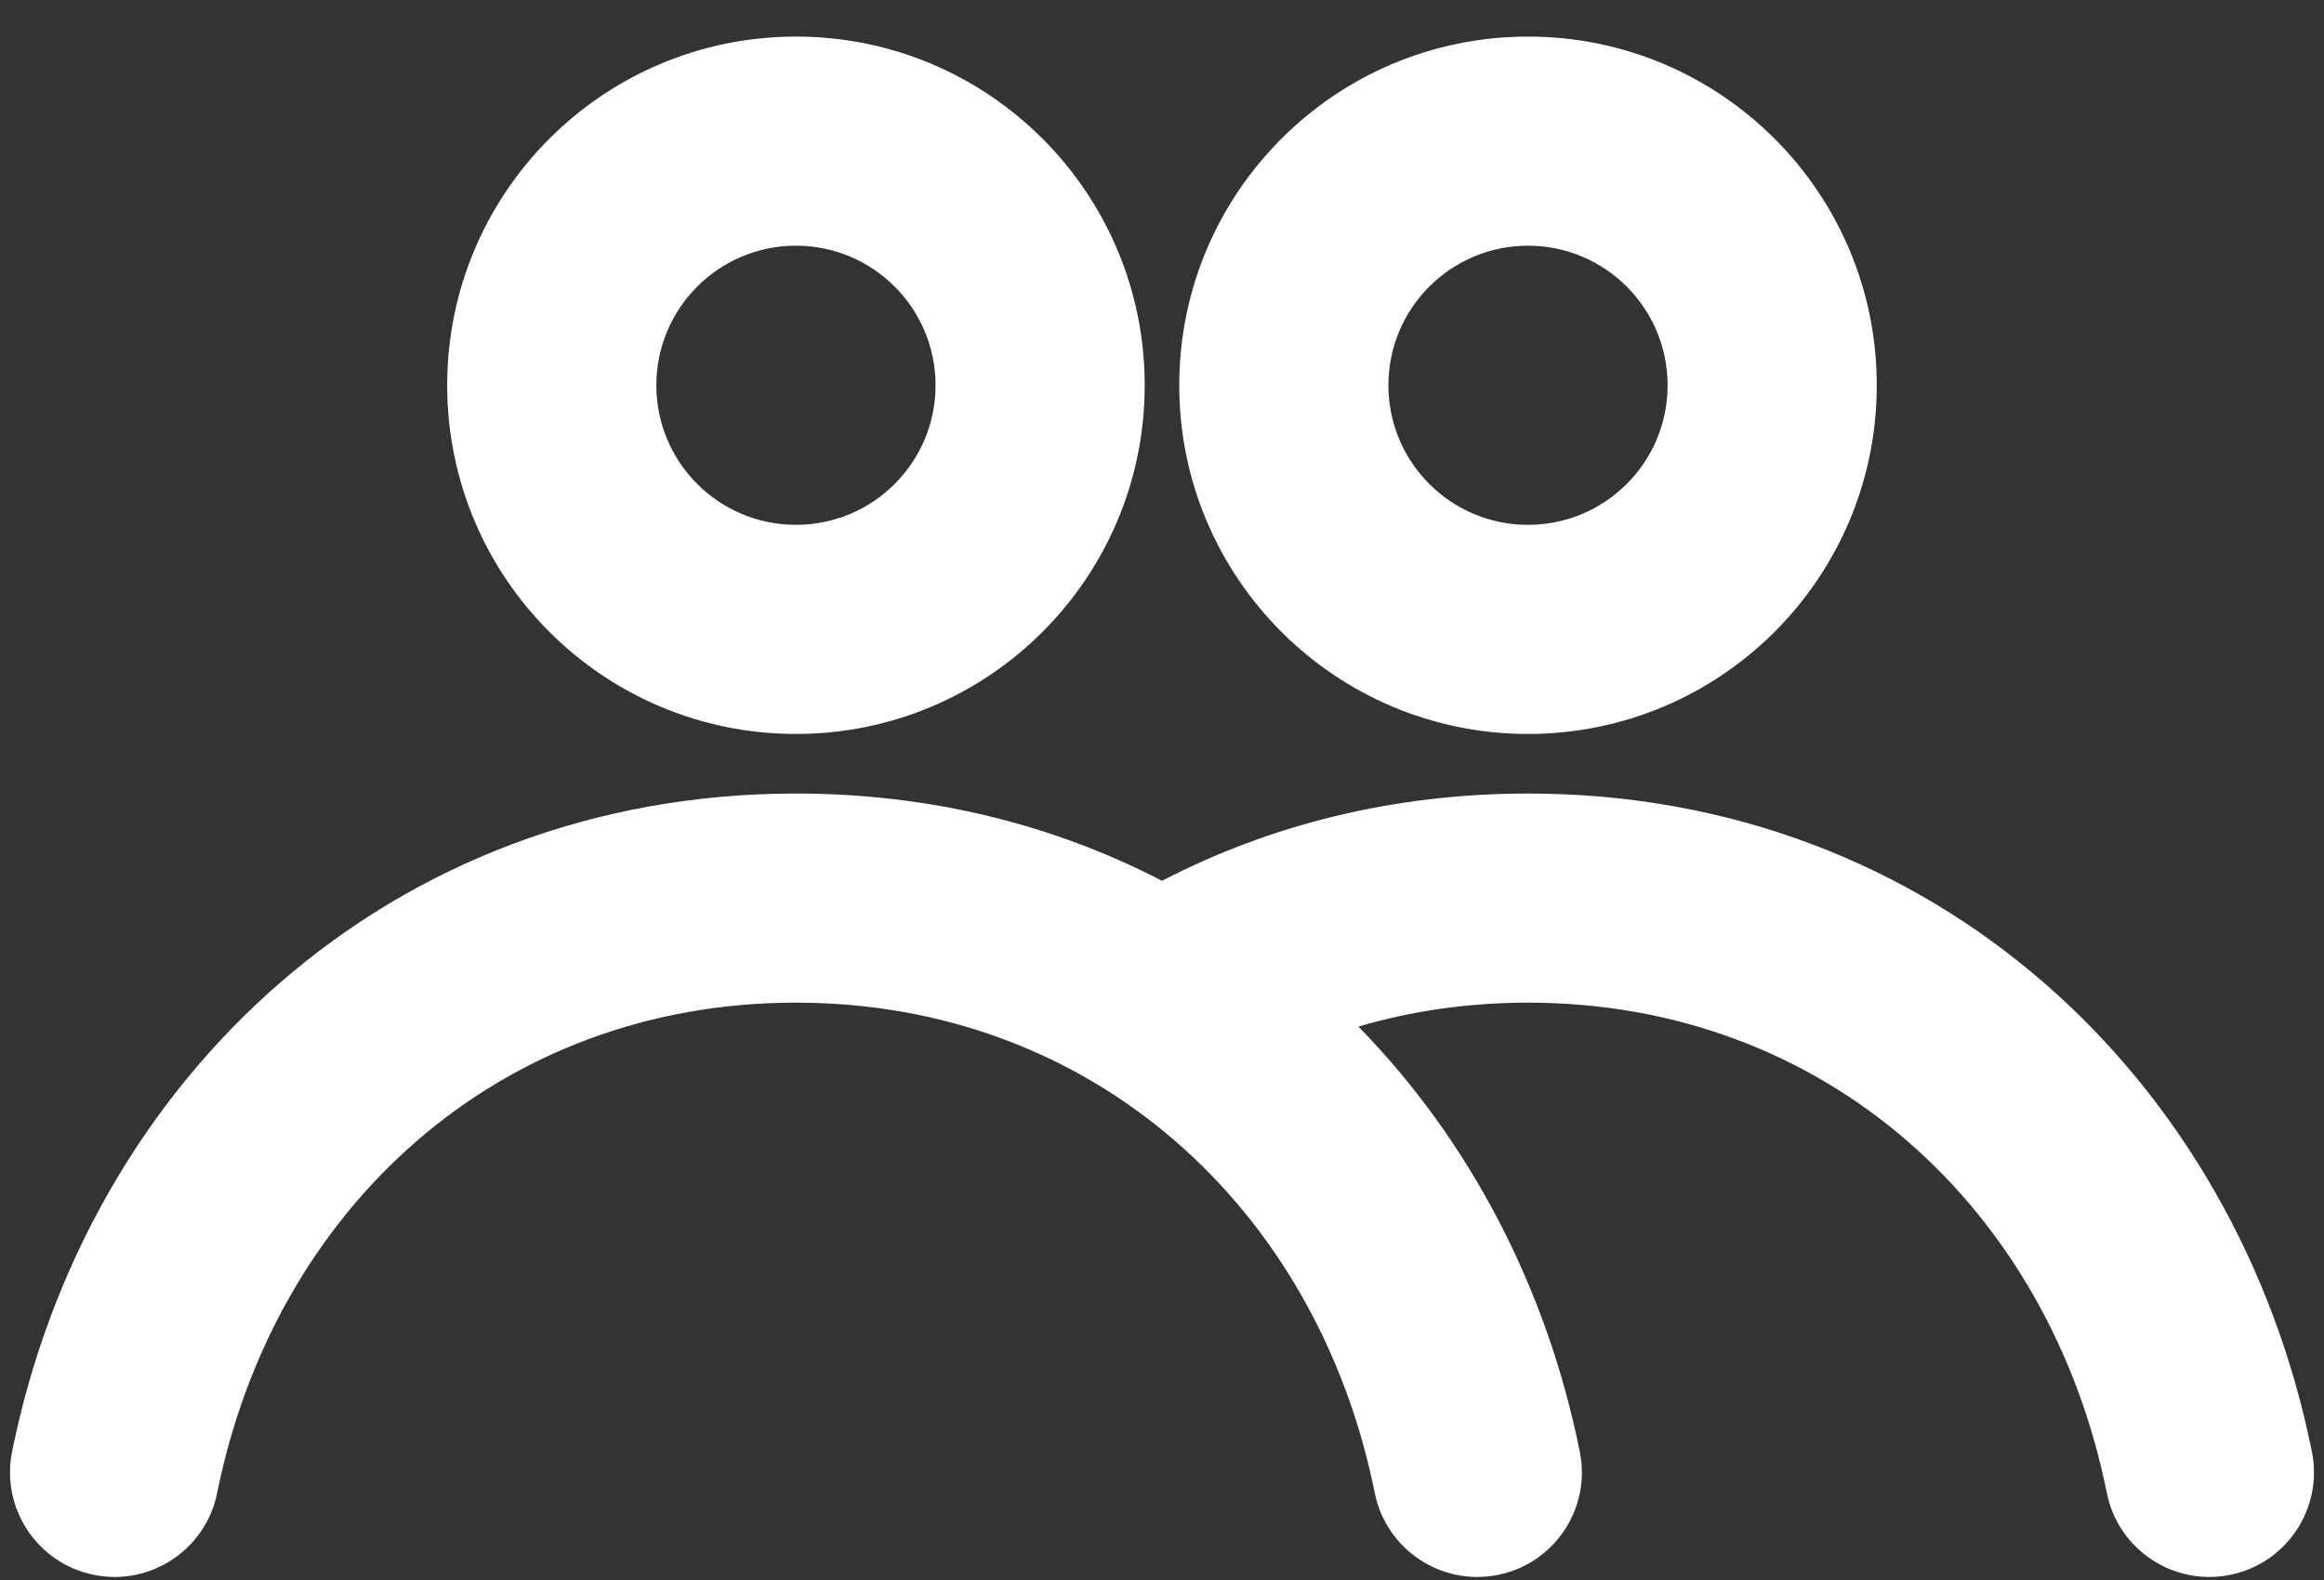
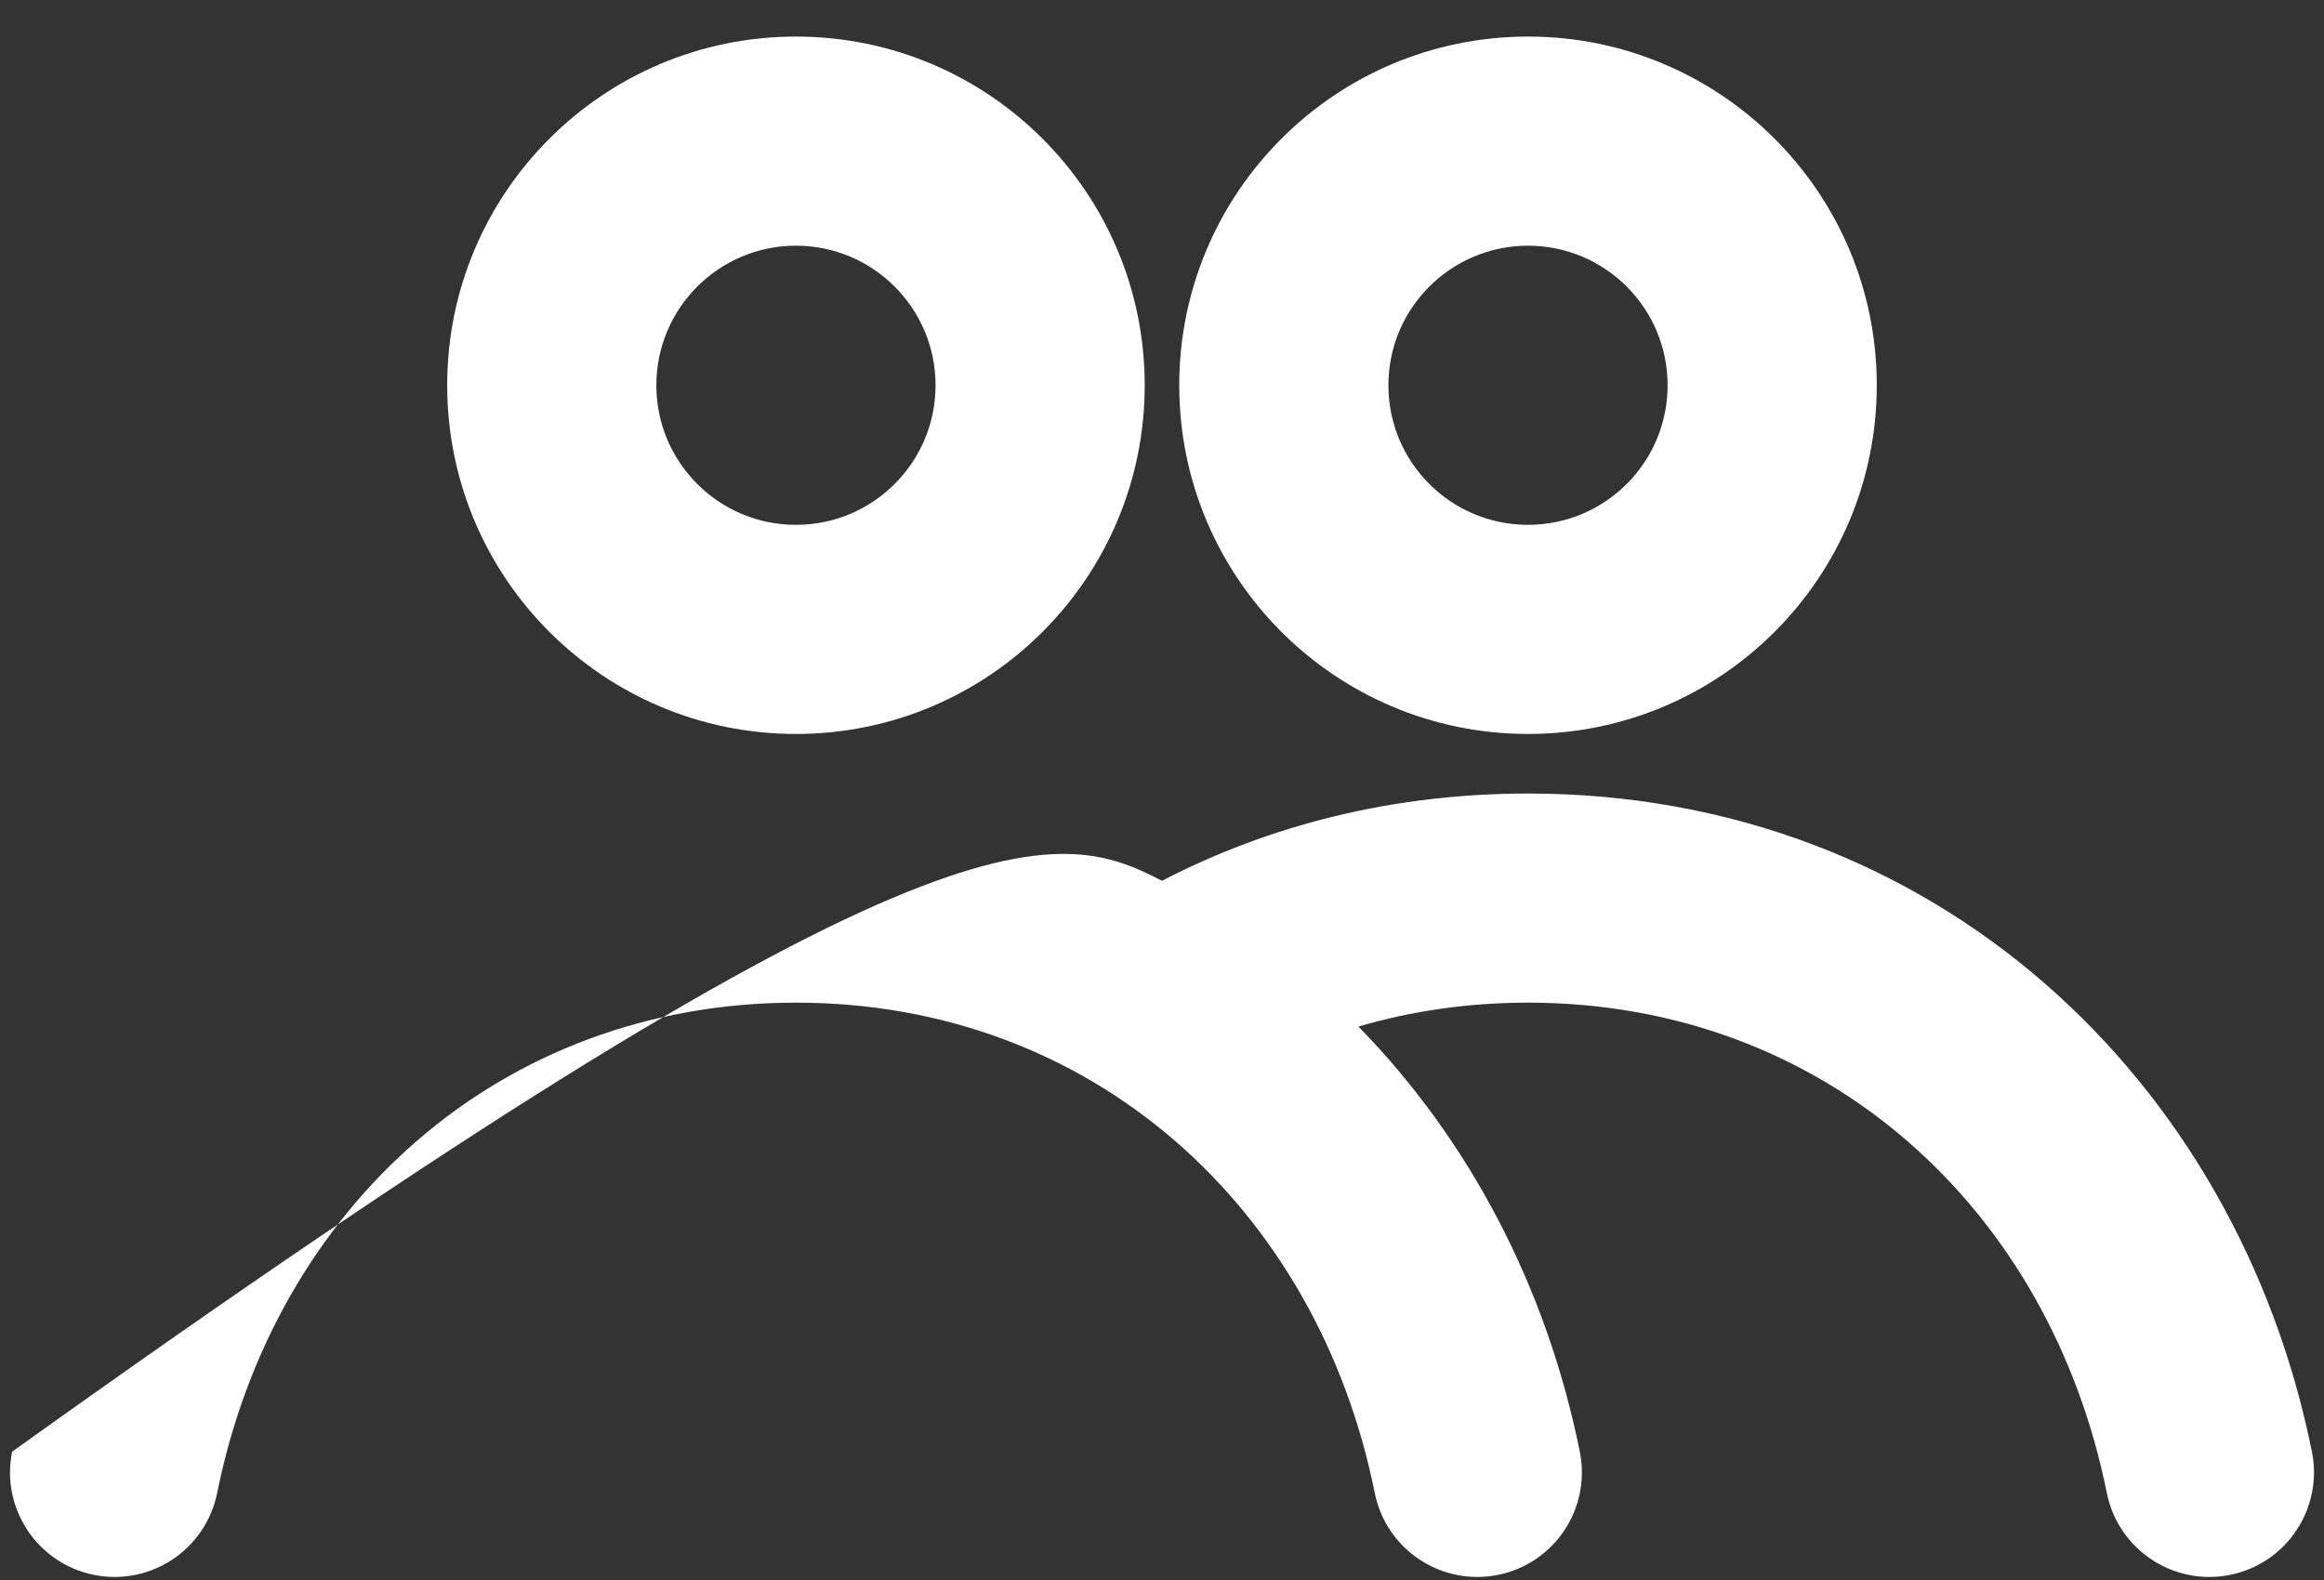
<svg xmlns="http://www.w3.org/2000/svg" width="50px" height="34px" viewBox="0 0 50 34" version="1.1">
  <rect x="0" y="0" width="50" height="34" fill="#333333" stroke="none" />
  <title>Group Copy 8</title>
  <g id="Page-1" stroke="none" stroke-width="1" fill="none" fill-rule="evenodd">
    <g id="Group-Copy-8" fill="#FFFFFF">
-       <path d="M20.128,8.291 C20.128,9.95 18.783,11.294 17.125,11.294 C15.466,11.294 14.121,9.95 14.121,8.291 C14.121,6.632 15.466,5.287 17.125,5.287 C18.783,5.287 20.128,6.632 20.128,8.291 Z M24.628,8.291 C24.628,12.435 21.269,15.794 17.125,15.794 C12.981,15.794 9.621,12.435 9.621,8.291 C9.621,4.147 12.981,0.787 17.125,0.787 C21.269,0.787 24.628,4.147 24.628,8.291 Z M35.878,8.291 C35.878,9.95 34.533,11.294 32.875,11.294 C31.216,11.294 29.871,9.95 29.871,8.291 C29.871,6.632 31.216,5.287 32.875,5.287 C34.533,5.287 35.878,6.632 35.878,8.291 Z M40.378,8.291 C40.378,12.435 37.019,15.794 32.875,15.794 C28.731,15.794 25.371,12.435 25.371,8.291 C25.371,4.147 28.731,0.787 32.875,0.787 C37.019,0.787 40.378,4.147 40.378,8.291 Z M17.125,21.576 C10.743,21.576 5.907,25.992 4.672,32.128 C4.426,33.346 3.24,34.135 2.022,33.89 C0.804,33.645 0.015,32.458 0.26,31.24 C1.874,23.224 8.383,17.076 17.125,17.076 C20.029,17.076 22.686,17.754 25,18.954 C27.313,17.754 29.971,17.076 32.875,17.076 C41.617,17.076 48.126,23.224 49.74,31.24 C49.985,32.458 49.196,33.645 47.978,33.89 C46.76,34.135 45.573,33.346 45.328,32.128 C44.093,25.992 39.257,21.576 32.875,21.576 C31.59,21.576 30.368,21.755 29.226,22.091 C31.614,24.532 33.278,27.705 33.989,31.24 C34.235,32.458 33.446,33.645 32.228,33.89 C31.01,34.135 29.823,33.346 29.578,32.128 C28.343,25.992 23.506,21.576 17.125,21.576 Z" id="Shape" />
+       <path d="M20.128,8.291 C20.128,9.95 18.783,11.294 17.125,11.294 C15.466,11.294 14.121,9.95 14.121,8.291 C14.121,6.632 15.466,5.287 17.125,5.287 C18.783,5.287 20.128,6.632 20.128,8.291 Z M24.628,8.291 C24.628,12.435 21.269,15.794 17.125,15.794 C12.981,15.794 9.621,12.435 9.621,8.291 C9.621,4.147 12.981,0.787 17.125,0.787 C21.269,0.787 24.628,4.147 24.628,8.291 Z M35.878,8.291 C35.878,9.95 34.533,11.294 32.875,11.294 C31.216,11.294 29.871,9.95 29.871,8.291 C29.871,6.632 31.216,5.287 32.875,5.287 C34.533,5.287 35.878,6.632 35.878,8.291 Z M40.378,8.291 C40.378,12.435 37.019,15.794 32.875,15.794 C28.731,15.794 25.371,12.435 25.371,8.291 C25.371,4.147 28.731,0.787 32.875,0.787 C37.019,0.787 40.378,4.147 40.378,8.291 Z M17.125,21.576 C10.743,21.576 5.907,25.992 4.672,32.128 C4.426,33.346 3.24,34.135 2.022,33.89 C0.804,33.645 0.015,32.458 0.26,31.24 C20.029,17.076 22.686,17.754 25,18.954 C27.313,17.754 29.971,17.076 32.875,17.076 C41.617,17.076 48.126,23.224 49.74,31.24 C49.985,32.458 49.196,33.645 47.978,33.89 C46.76,34.135 45.573,33.346 45.328,32.128 C44.093,25.992 39.257,21.576 32.875,21.576 C31.59,21.576 30.368,21.755 29.226,22.091 C31.614,24.532 33.278,27.705 33.989,31.24 C34.235,32.458 33.446,33.645 32.228,33.89 C31.01,34.135 29.823,33.346 29.578,32.128 C28.343,25.992 23.506,21.576 17.125,21.576 Z" id="Shape" />
    </g>
  </g>
</svg>